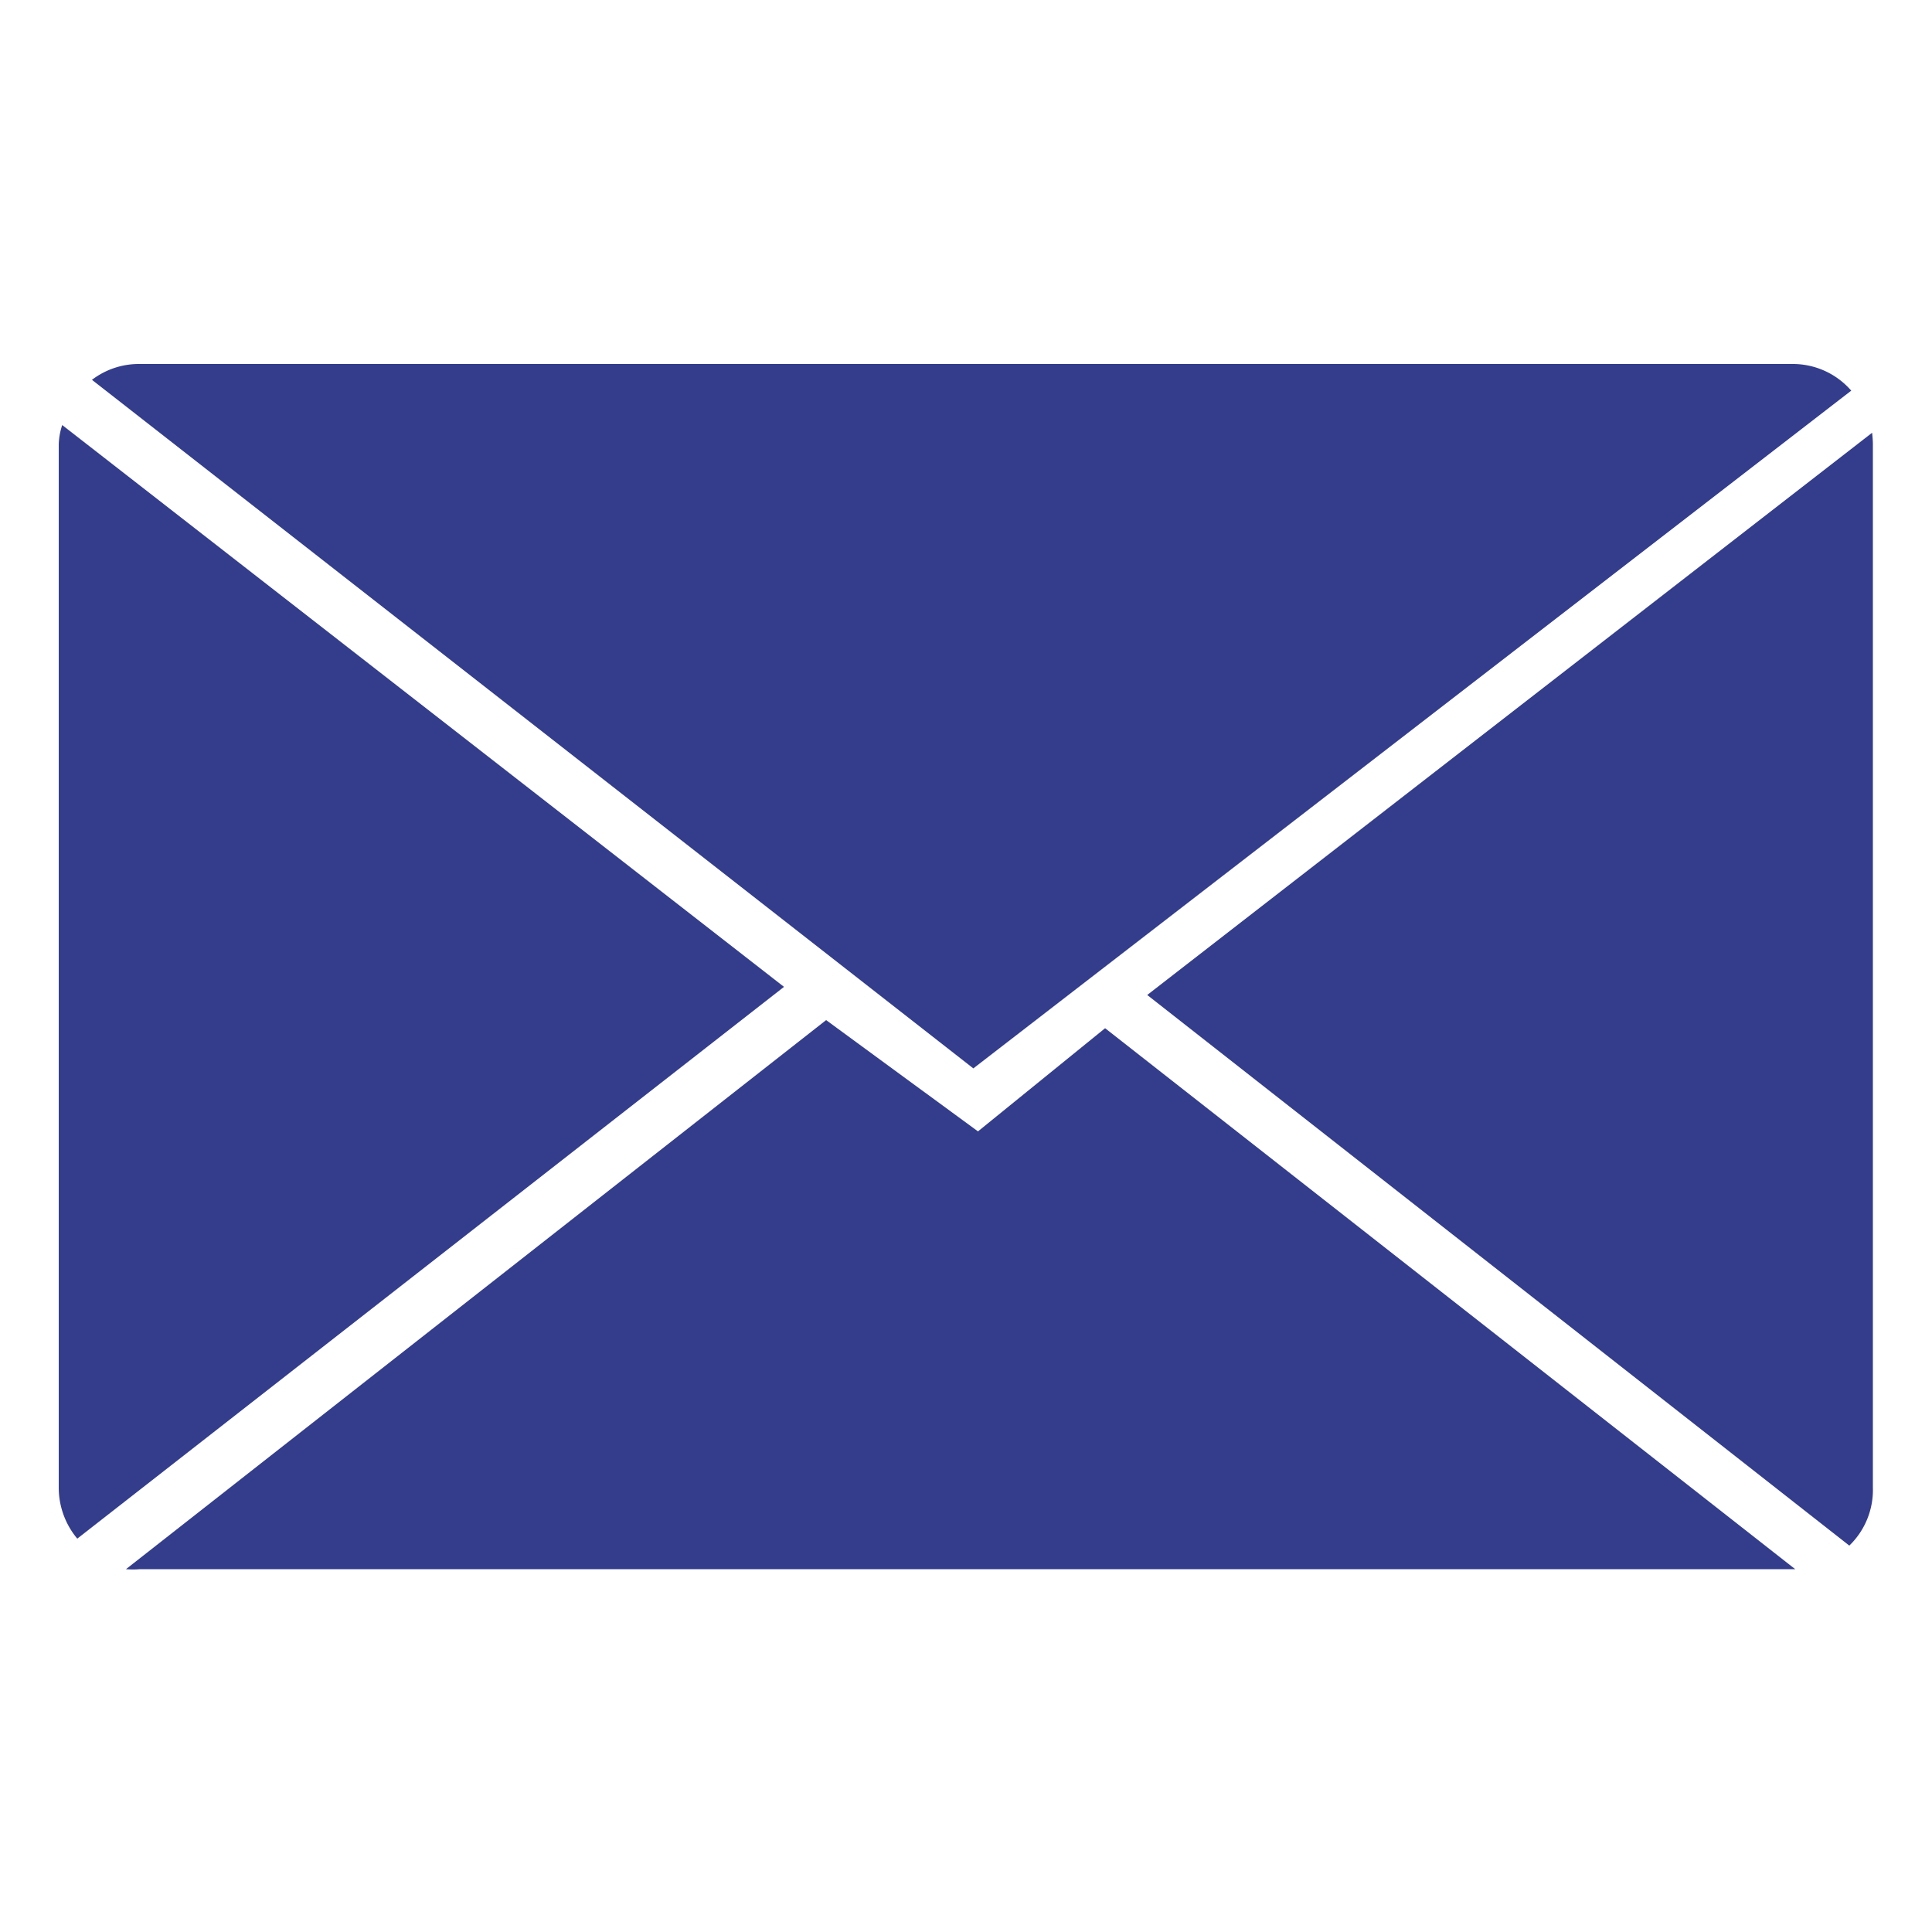
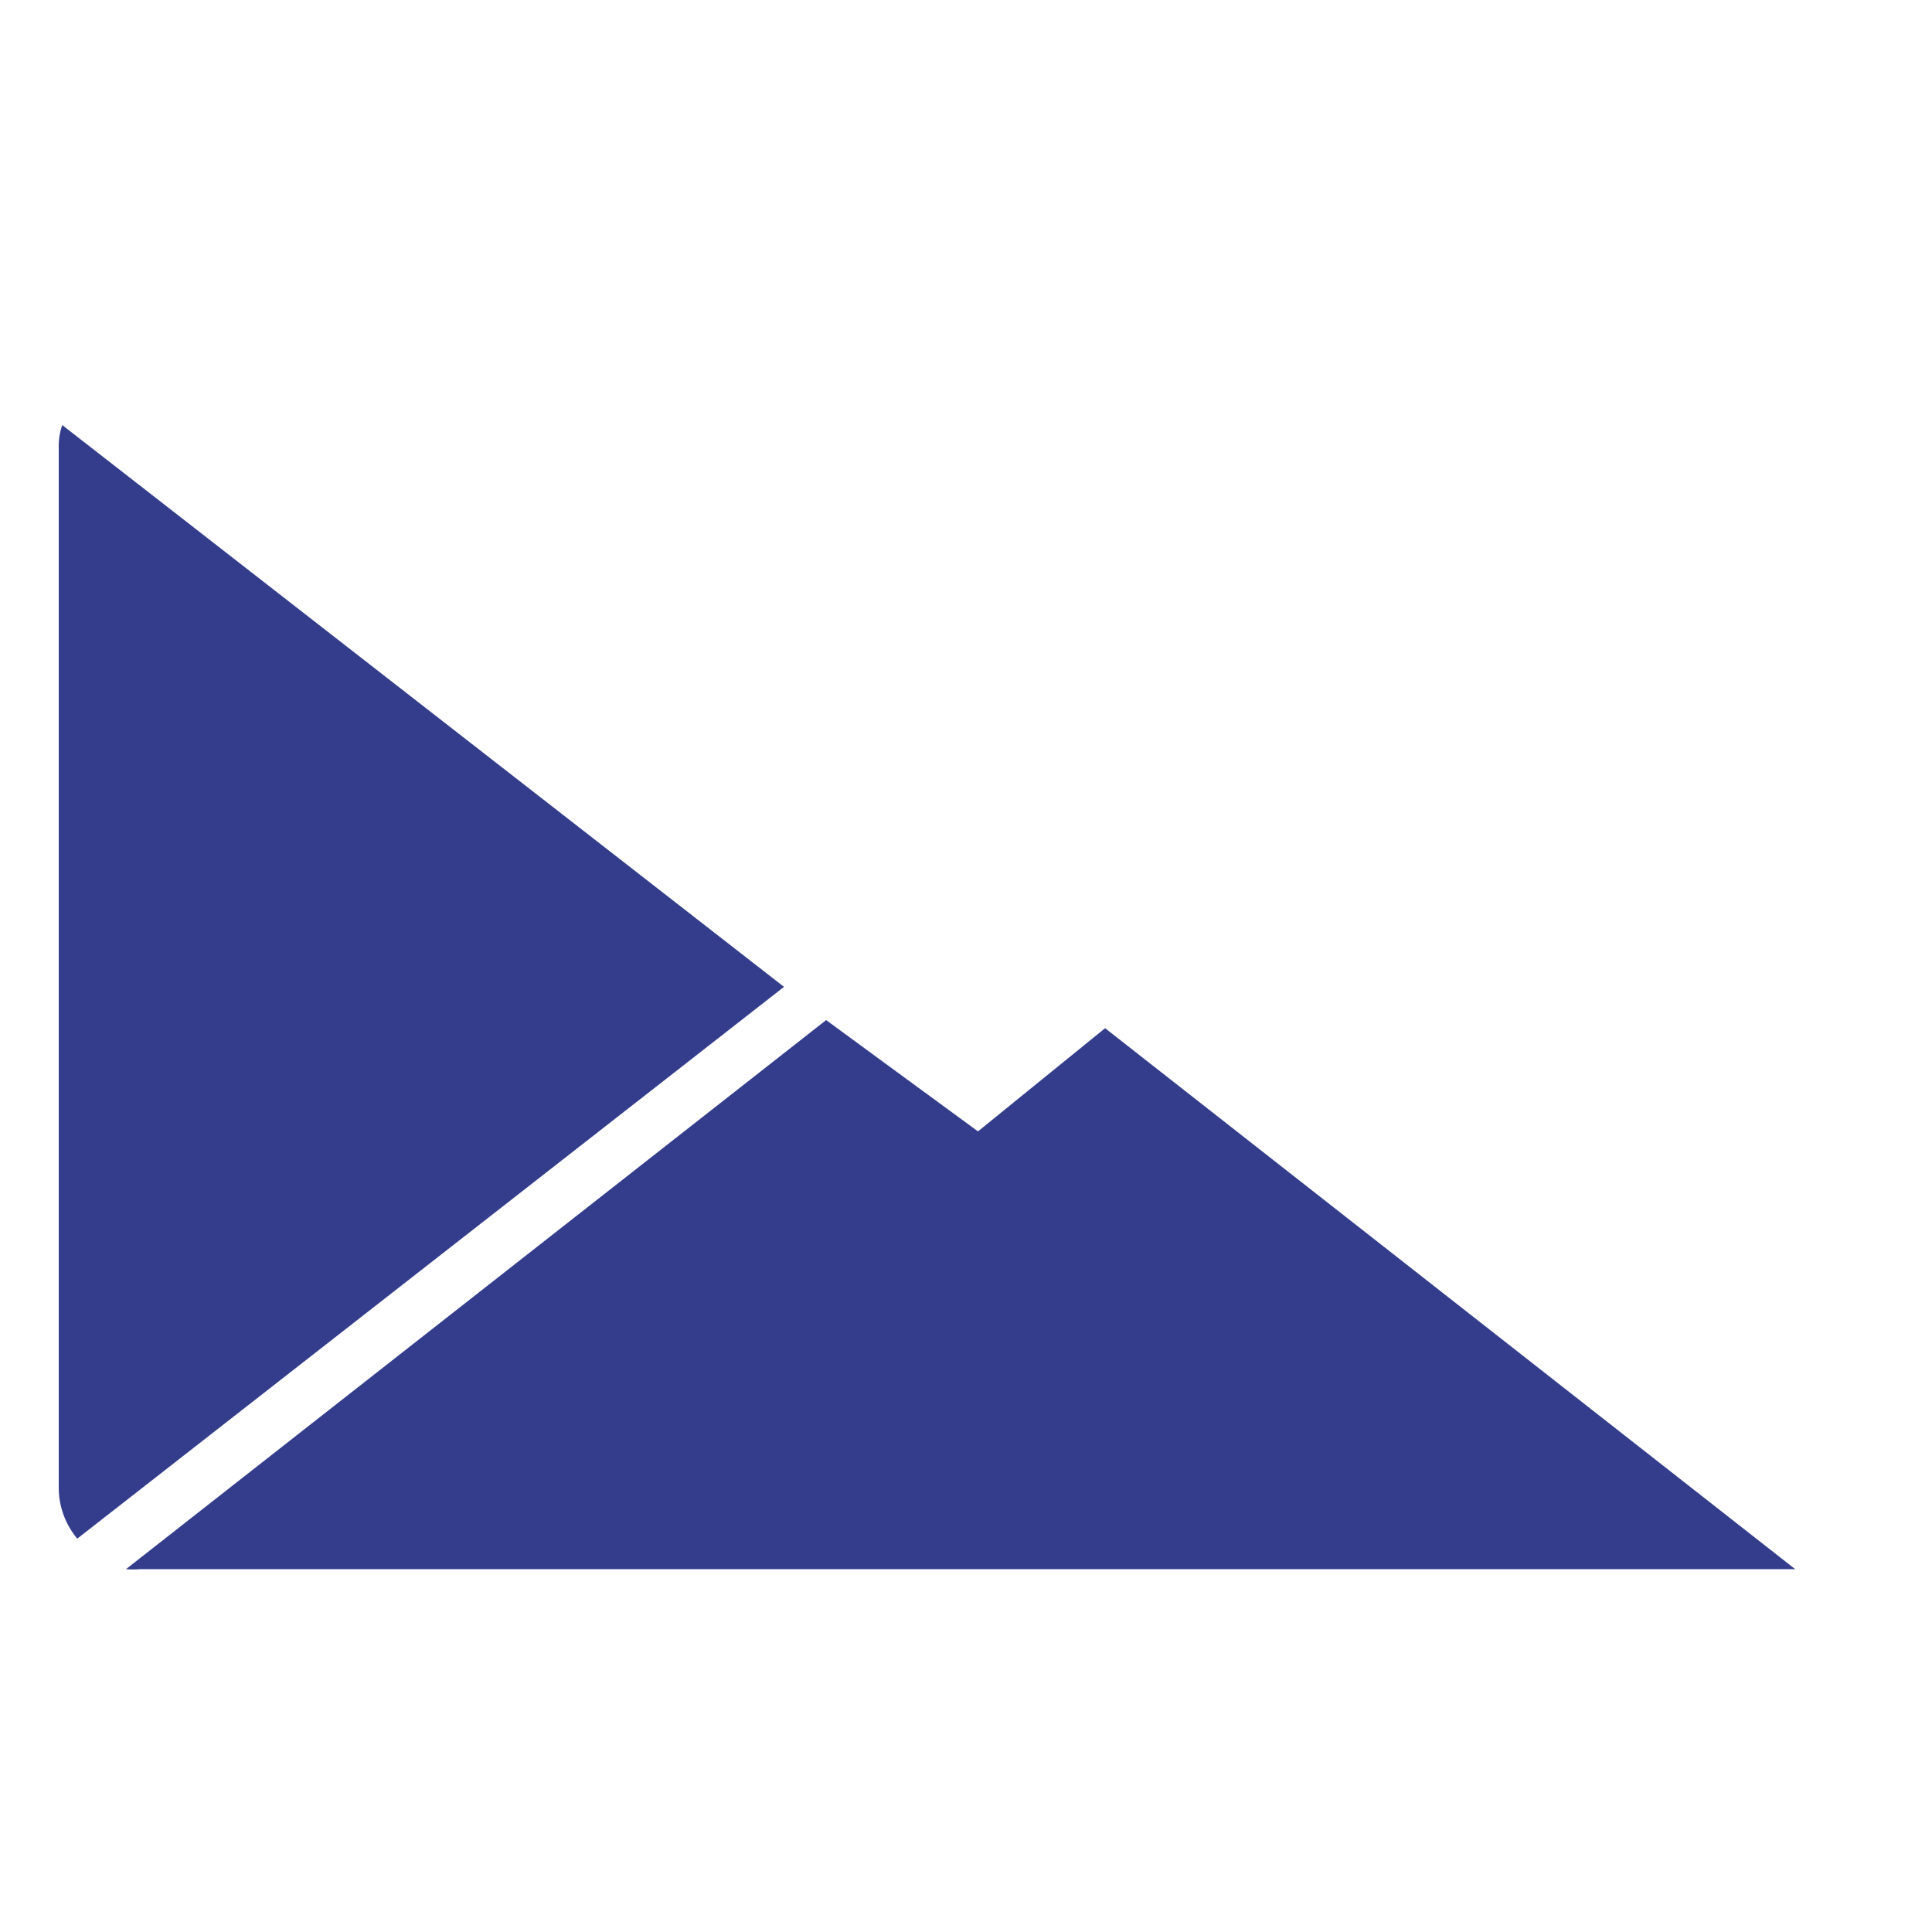
<svg xmlns="http://www.w3.org/2000/svg" id="Layer_1" data-name="Layer 1" viewBox="0 0 50 50">
  <defs>
    <style>.cls-1{fill:#343d8c;}</style>
  </defs>
  <title>close-envelope-blue</title>
-   <path class="cls-1" d="M47.91,10.11,25.19,27.65,2.38,9.83a2,2,0,0,1,1.24-.41H46.38A2,2,0,0,1,47.91,10.11Z" />
  <path class="cls-1" d="M1.61,11,20.29,25.54,2,39.82a2.06,2.06,0,0,1-.48-1.32v-27A1.75,1.75,0,0,1,1.61,11Z" />
  <path class="cls-1" d="M28.6,26.61l17.86,14H3.62a2.1,2.1,0,0,1-.36,0L21.38,26.4l3.93,2.88Z" />
-   <path class="cls-1" d="M48.47,11.5v27A2,2,0,0,1,47.86,40L29.69,25.75,48.45,11.2C48.46,11.3,48.47,11.4,48.47,11.5Z" />
</svg>